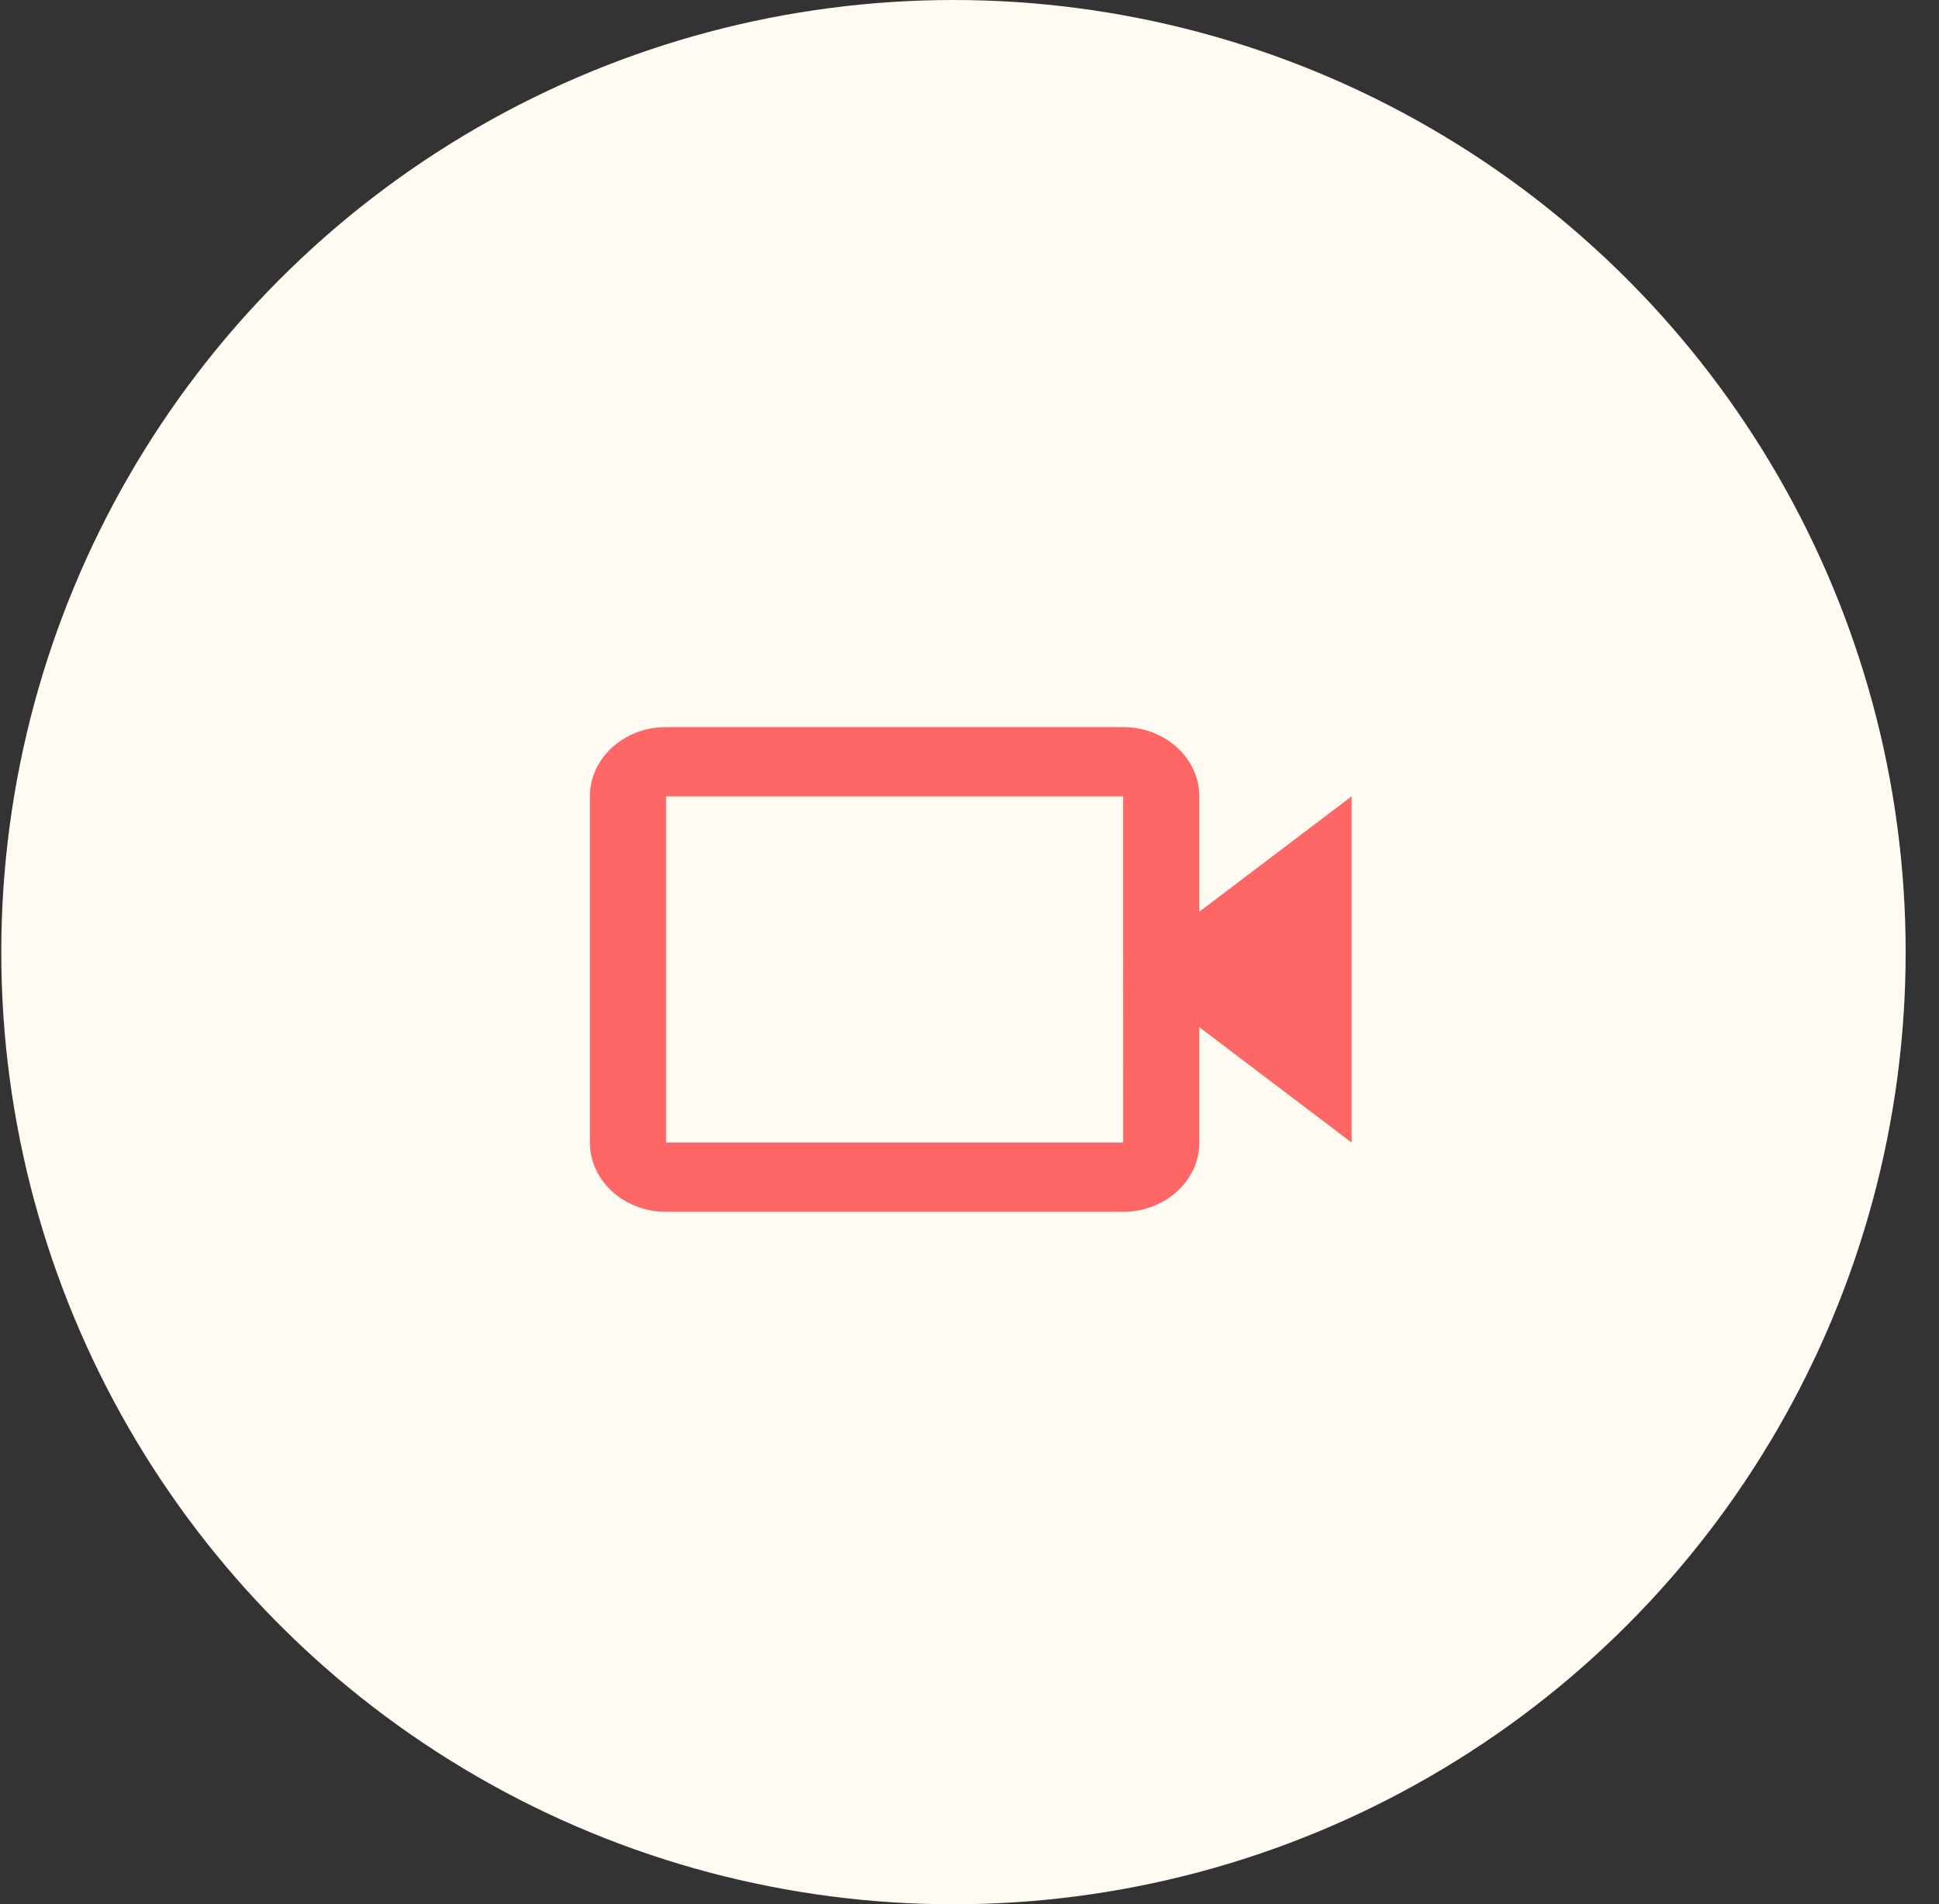
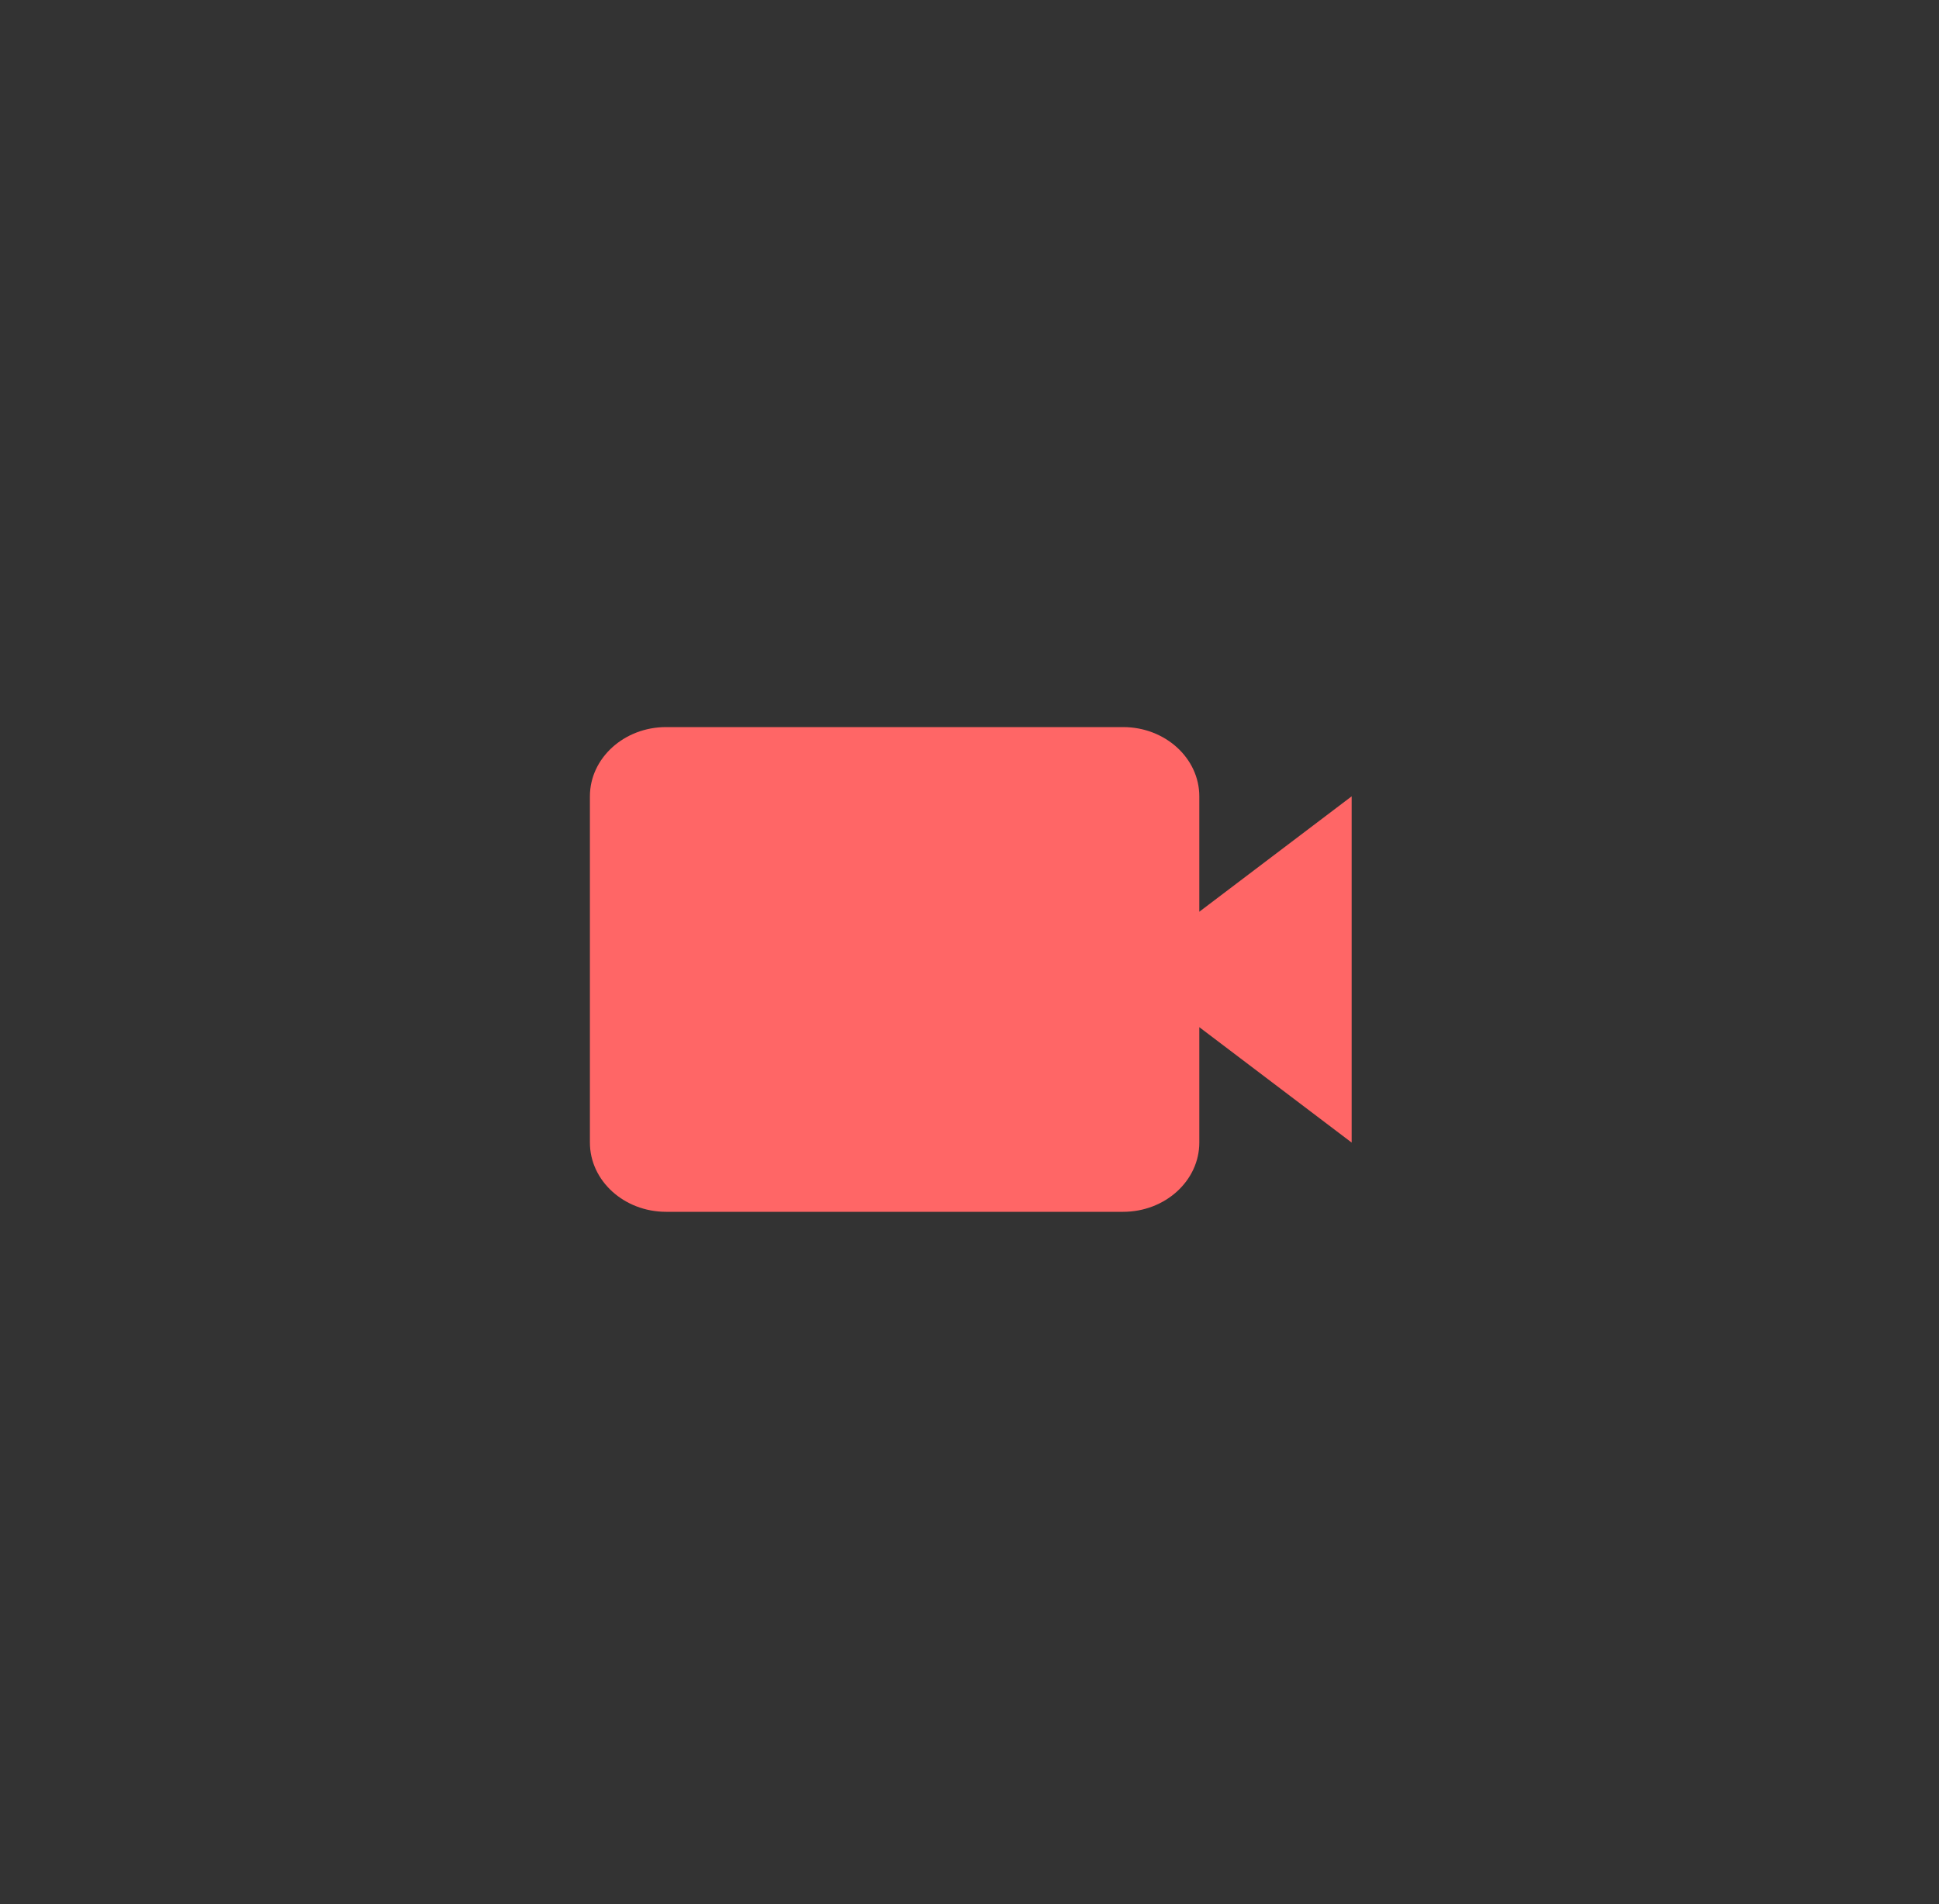
<svg xmlns="http://www.w3.org/2000/svg" width="56" height="55" viewBox="0 0 56 55" fill="none">
  <rect x="0" y="0" width="56" height="55" fill="#333333" stroke="none" />
-   <circle cx="27.537" cy="27.5" r="27.5" fill="#FFFBF3" />
-   <path d="M34.637 23C34.637 21.897 33.65 21 32.437 21H19.237C18.024 21 17.037 21.897 17.037 23V33C17.037 34.103 18.024 35 19.237 35H32.437C33.65 35 34.637 34.103 34.637 33V29.667L39.037 33V23L34.637 26.333V23ZM32.439 33H19.237V23H32.437L32.438 27.999L32.437 28L32.438 28.001L32.439 33Z" fill="#FF6666" />
+   <path d="M34.637 23C34.637 21.897 33.65 21 32.437 21H19.237C18.024 21 17.037 21.897 17.037 23V33C17.037 34.103 18.024 35 19.237 35H32.437C33.65 35 34.637 34.103 34.637 33V29.667L39.037 33V23L34.637 26.333V23ZM32.439 33V23H32.437L32.438 27.999L32.437 28L32.438 28.001L32.439 33Z" fill="#FF6666" />
</svg>